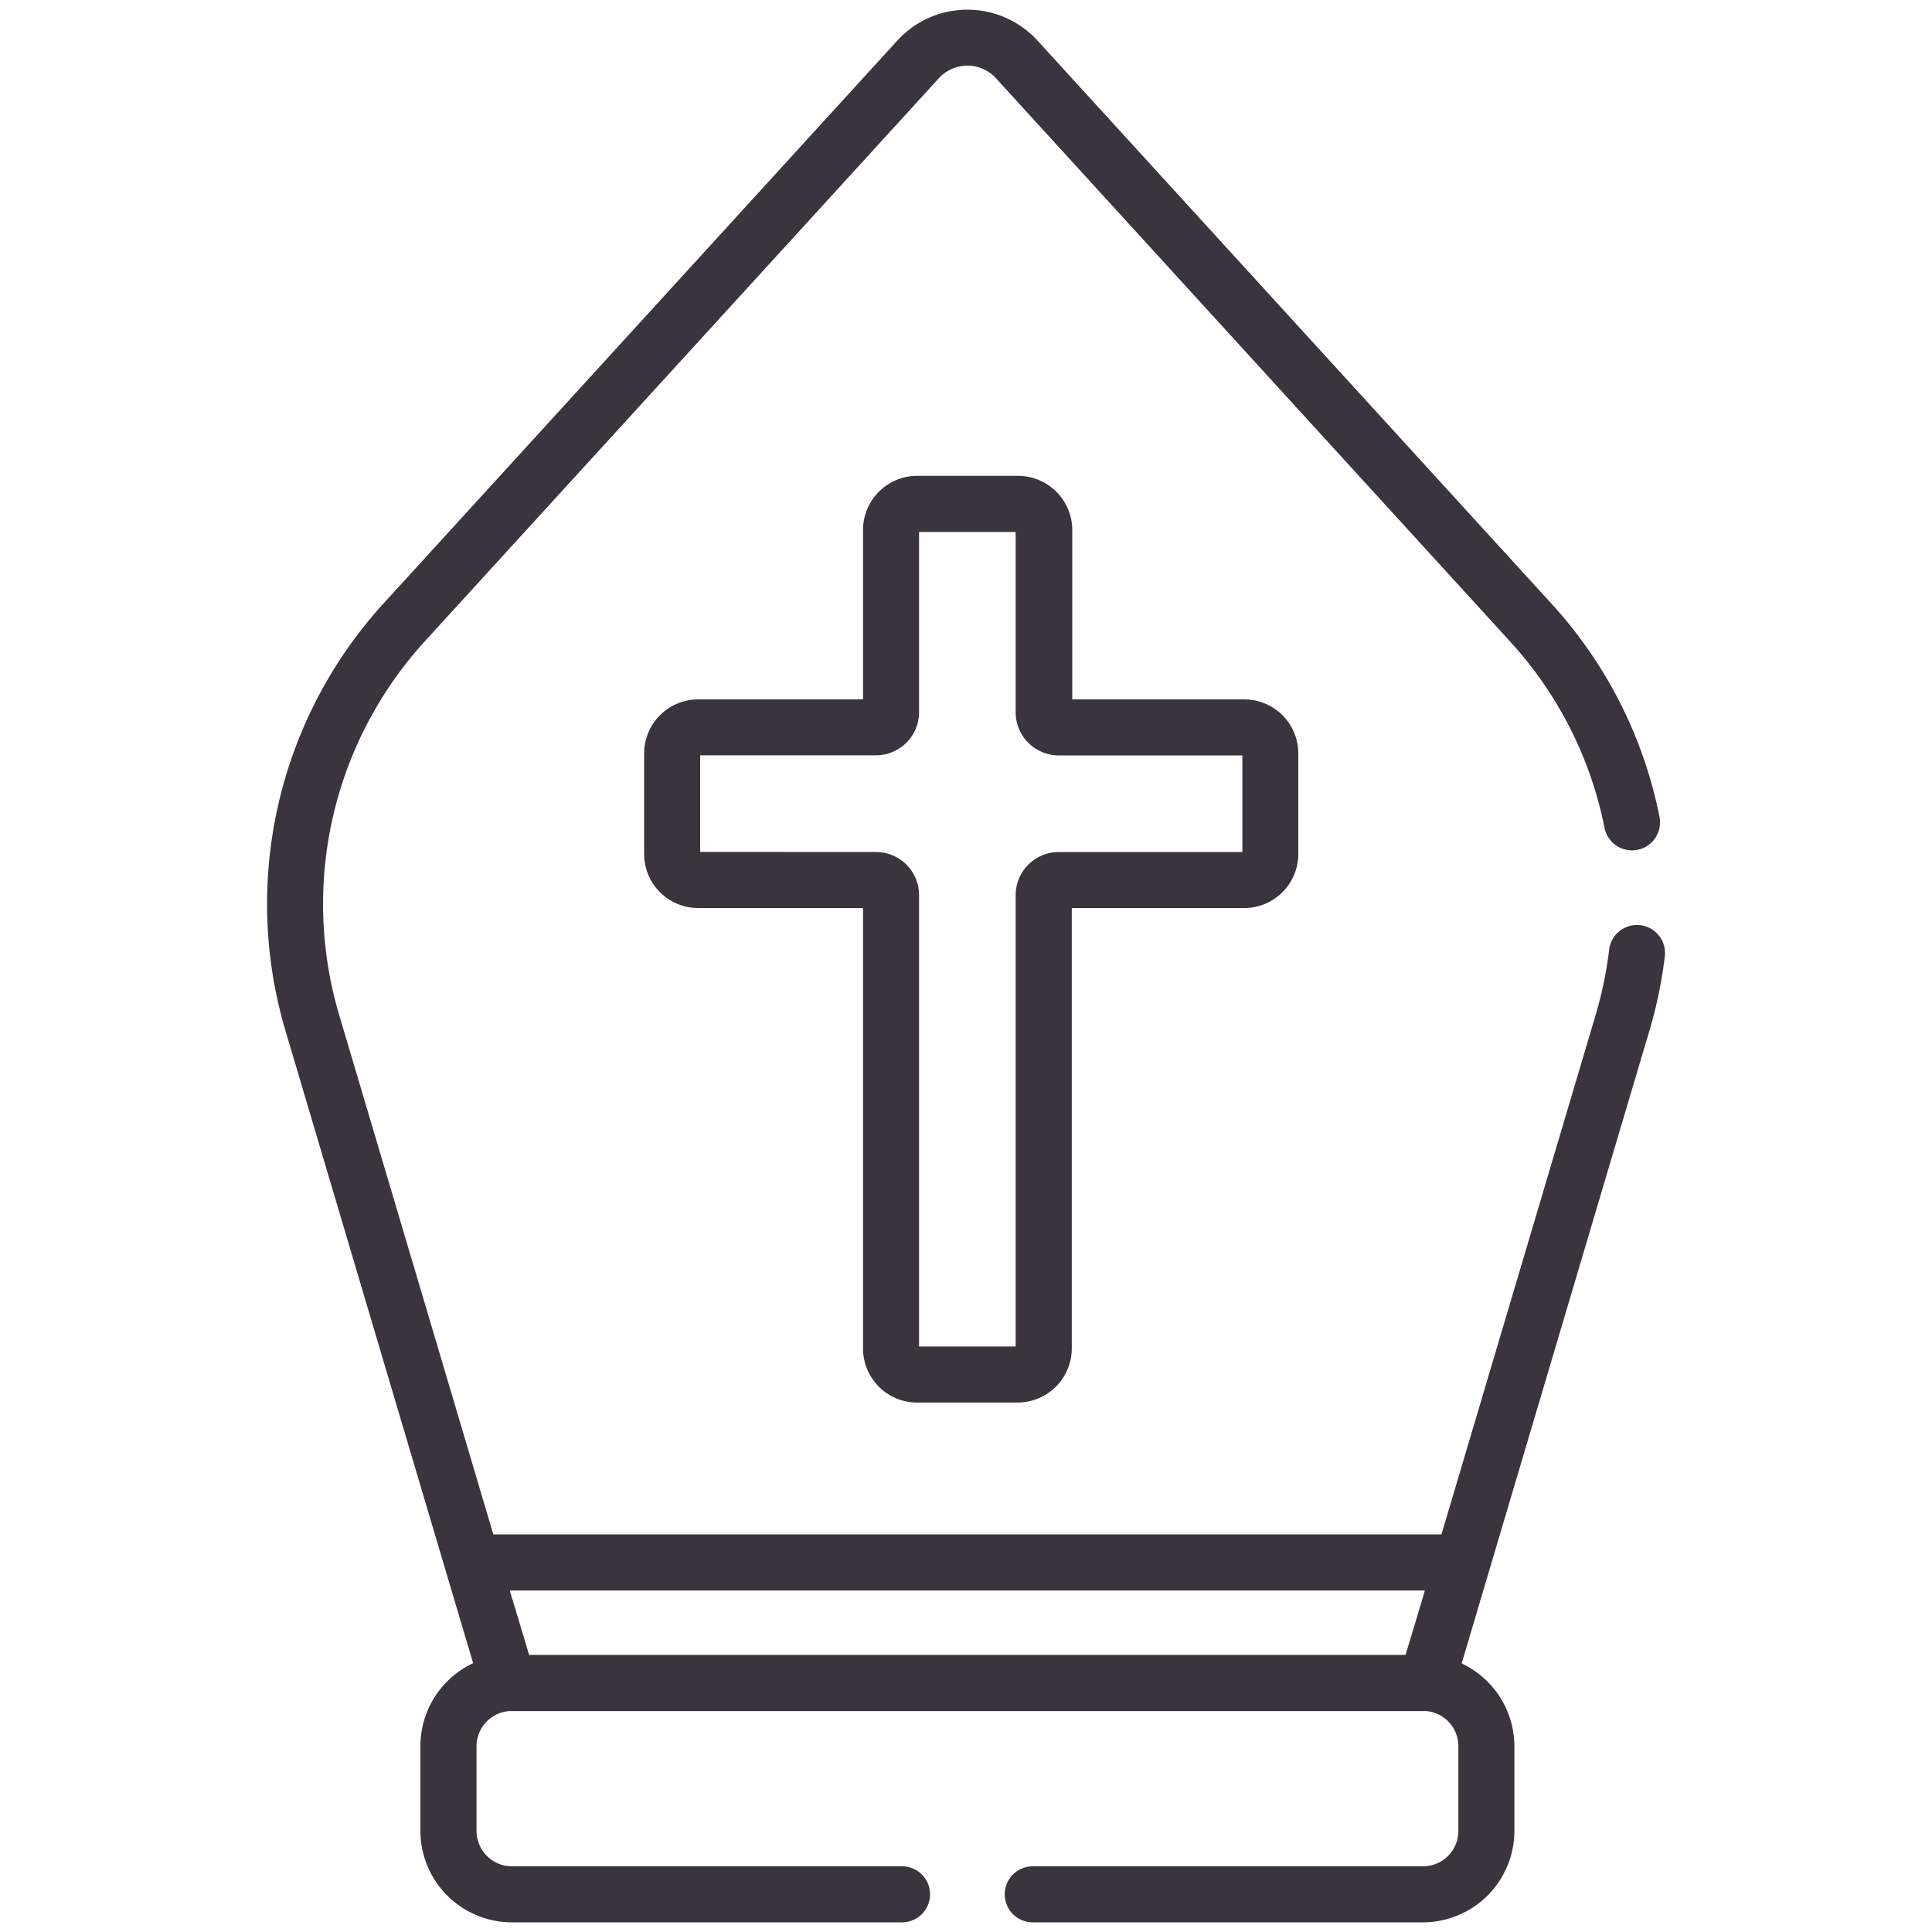
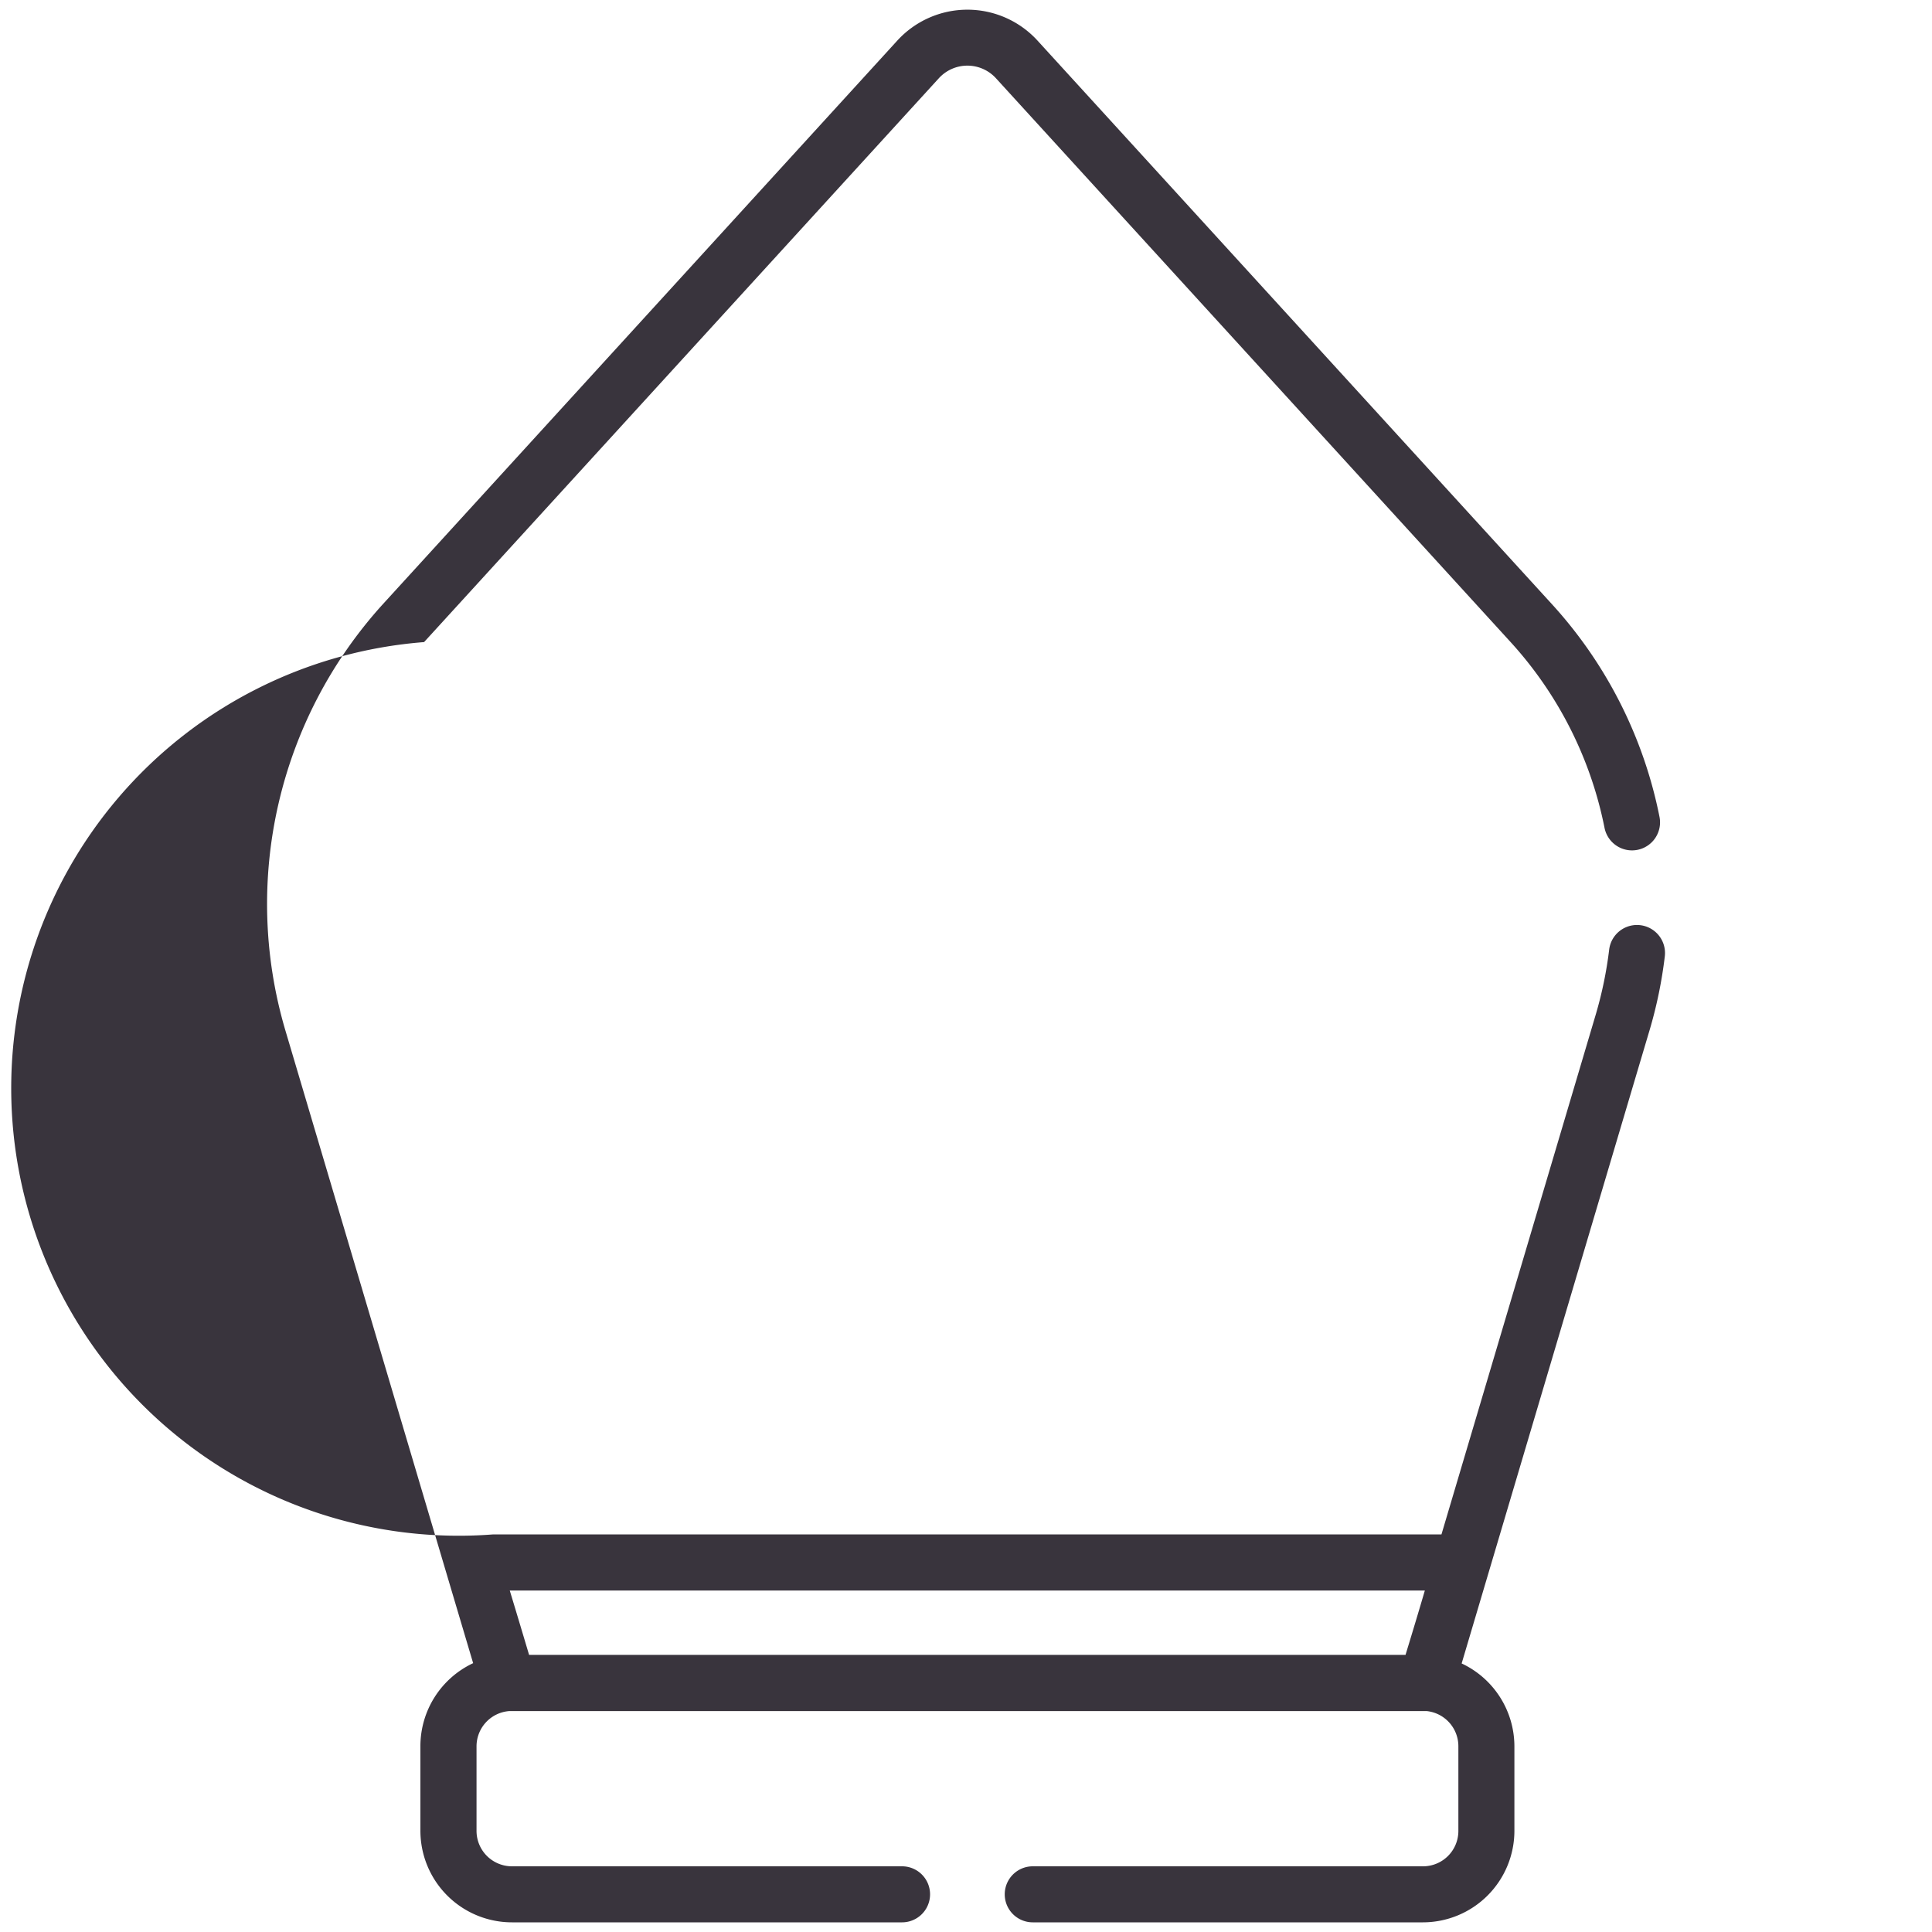
<svg xmlns="http://www.w3.org/2000/svg" viewBox="0 0 200 200">
  <title>alessandro-IV</title>
  <g id="icone">
-     <path d="M94.94,145.19h10.41a5.61,5.61,0,0,0,5.6-5.59V94h17.86a5.6,5.6,0,0,0,5.59-5.6V78a5.6,5.6,0,0,0-5.59-5.6H111V54.86a5.62,5.62,0,0,0-5.6-5.6H94.94a5.61,5.61,0,0,0-5.6,5.6V72.4H72.27A5.6,5.6,0,0,0,66.68,78V88.4A5.6,5.6,0,0,0,72.27,94H89.34v45.6a5.6,5.6,0,0,0,5.6,5.59Zm-22.46-57v-10h18.2a4.46,4.46,0,0,0,4.46-4.46V55.07h10V73.74a4.47,4.47,0,0,0,4.47,4.46h19v10h-19a4.47,4.47,0,0,0-4.47,4.46v46.73h-10V92.66a4.46,4.46,0,0,0-4.46-4.46Zm0,0" fill="#39343d" />
-     <path d="M170.78,106.59A46.13,46.13,0,0,0,172.34,99a2.9,2.9,0,0,0-5.76-.69,41.13,41.13,0,0,1-1.36,6.62l-16,53.91H51.07l-16-53.91A40.38,40.38,0,0,1,43.9,66.47L97.18,8.11a4,4,0,0,1,5.93,0l53.27,58.36A40.15,40.15,0,0,1,166.1,85.7a2.9,2.9,0,1,0,5.69-1.14,45.91,45.91,0,0,0-11.12-22L107.4,4.2a9.83,9.83,0,0,0-14.51,0L39.62,62.56a46.17,46.17,0,0,0-10.11,44c.68,2.29,18.39,62,19.47,65.61a9.49,9.49,0,0,0-5.46,8.57v8.77A9.48,9.48,0,0,0,53,199H93.38a2.9,2.9,0,0,0,0-5.8H53a3.67,3.67,0,0,1-3.67-3.66v-8.77a3.66,3.66,0,0,1,3.4-3.64h.05l.22,0h94.3l.23,0h.16a3.66,3.66,0,0,1,3.28,3.64v8.77a3.66,3.66,0,0,1-3.66,3.66H106.91a2.9,2.9,0,1,0,0,5.8H147.3a9.48,9.48,0,0,0,9.47-9.46v-8.77a9.49,9.49,0,0,0-5.46-8.57c.77-2.6,18.08-60.95,19.47-65.61Zm-118,58.06H147.5c-.71,2.41-1.16,3.91-2,6.66H54.77c-.82-2.75-1.27-4.25-2-6.66Zm0,0" fill="#39343d" />
+     <path d="M170.78,106.59A46.13,46.13,0,0,0,172.34,99a2.9,2.9,0,0,0-5.76-.69,41.13,41.13,0,0,1-1.36,6.62l-16,53.91H51.07A40.38,40.38,0,0,1,43.9,66.47L97.18,8.11a4,4,0,0,1,5.93,0l53.27,58.36A40.15,40.15,0,0,1,166.1,85.7a2.9,2.9,0,1,0,5.69-1.14,45.91,45.91,0,0,0-11.12-22L107.4,4.2a9.83,9.83,0,0,0-14.51,0L39.62,62.56a46.17,46.17,0,0,0-10.11,44c.68,2.29,18.39,62,19.47,65.61a9.49,9.49,0,0,0-5.46,8.57v8.77A9.48,9.48,0,0,0,53,199H93.38a2.9,2.9,0,0,0,0-5.8H53a3.67,3.67,0,0,1-3.67-3.66v-8.77a3.66,3.66,0,0,1,3.4-3.64h.05l.22,0h94.3l.23,0h.16a3.66,3.66,0,0,1,3.28,3.64v8.77a3.66,3.66,0,0,1-3.66,3.66H106.91a2.9,2.9,0,1,0,0,5.8H147.3a9.48,9.48,0,0,0,9.47-9.46v-8.77a9.49,9.49,0,0,0-5.46-8.57c.77-2.6,18.08-60.95,19.47-65.61Zm-118,58.06H147.5c-.71,2.41-1.16,3.91-2,6.66H54.77c-.82-2.75-1.27-4.25-2-6.66Zm0,0" fill="#39343d" />
  </g>
</svg>